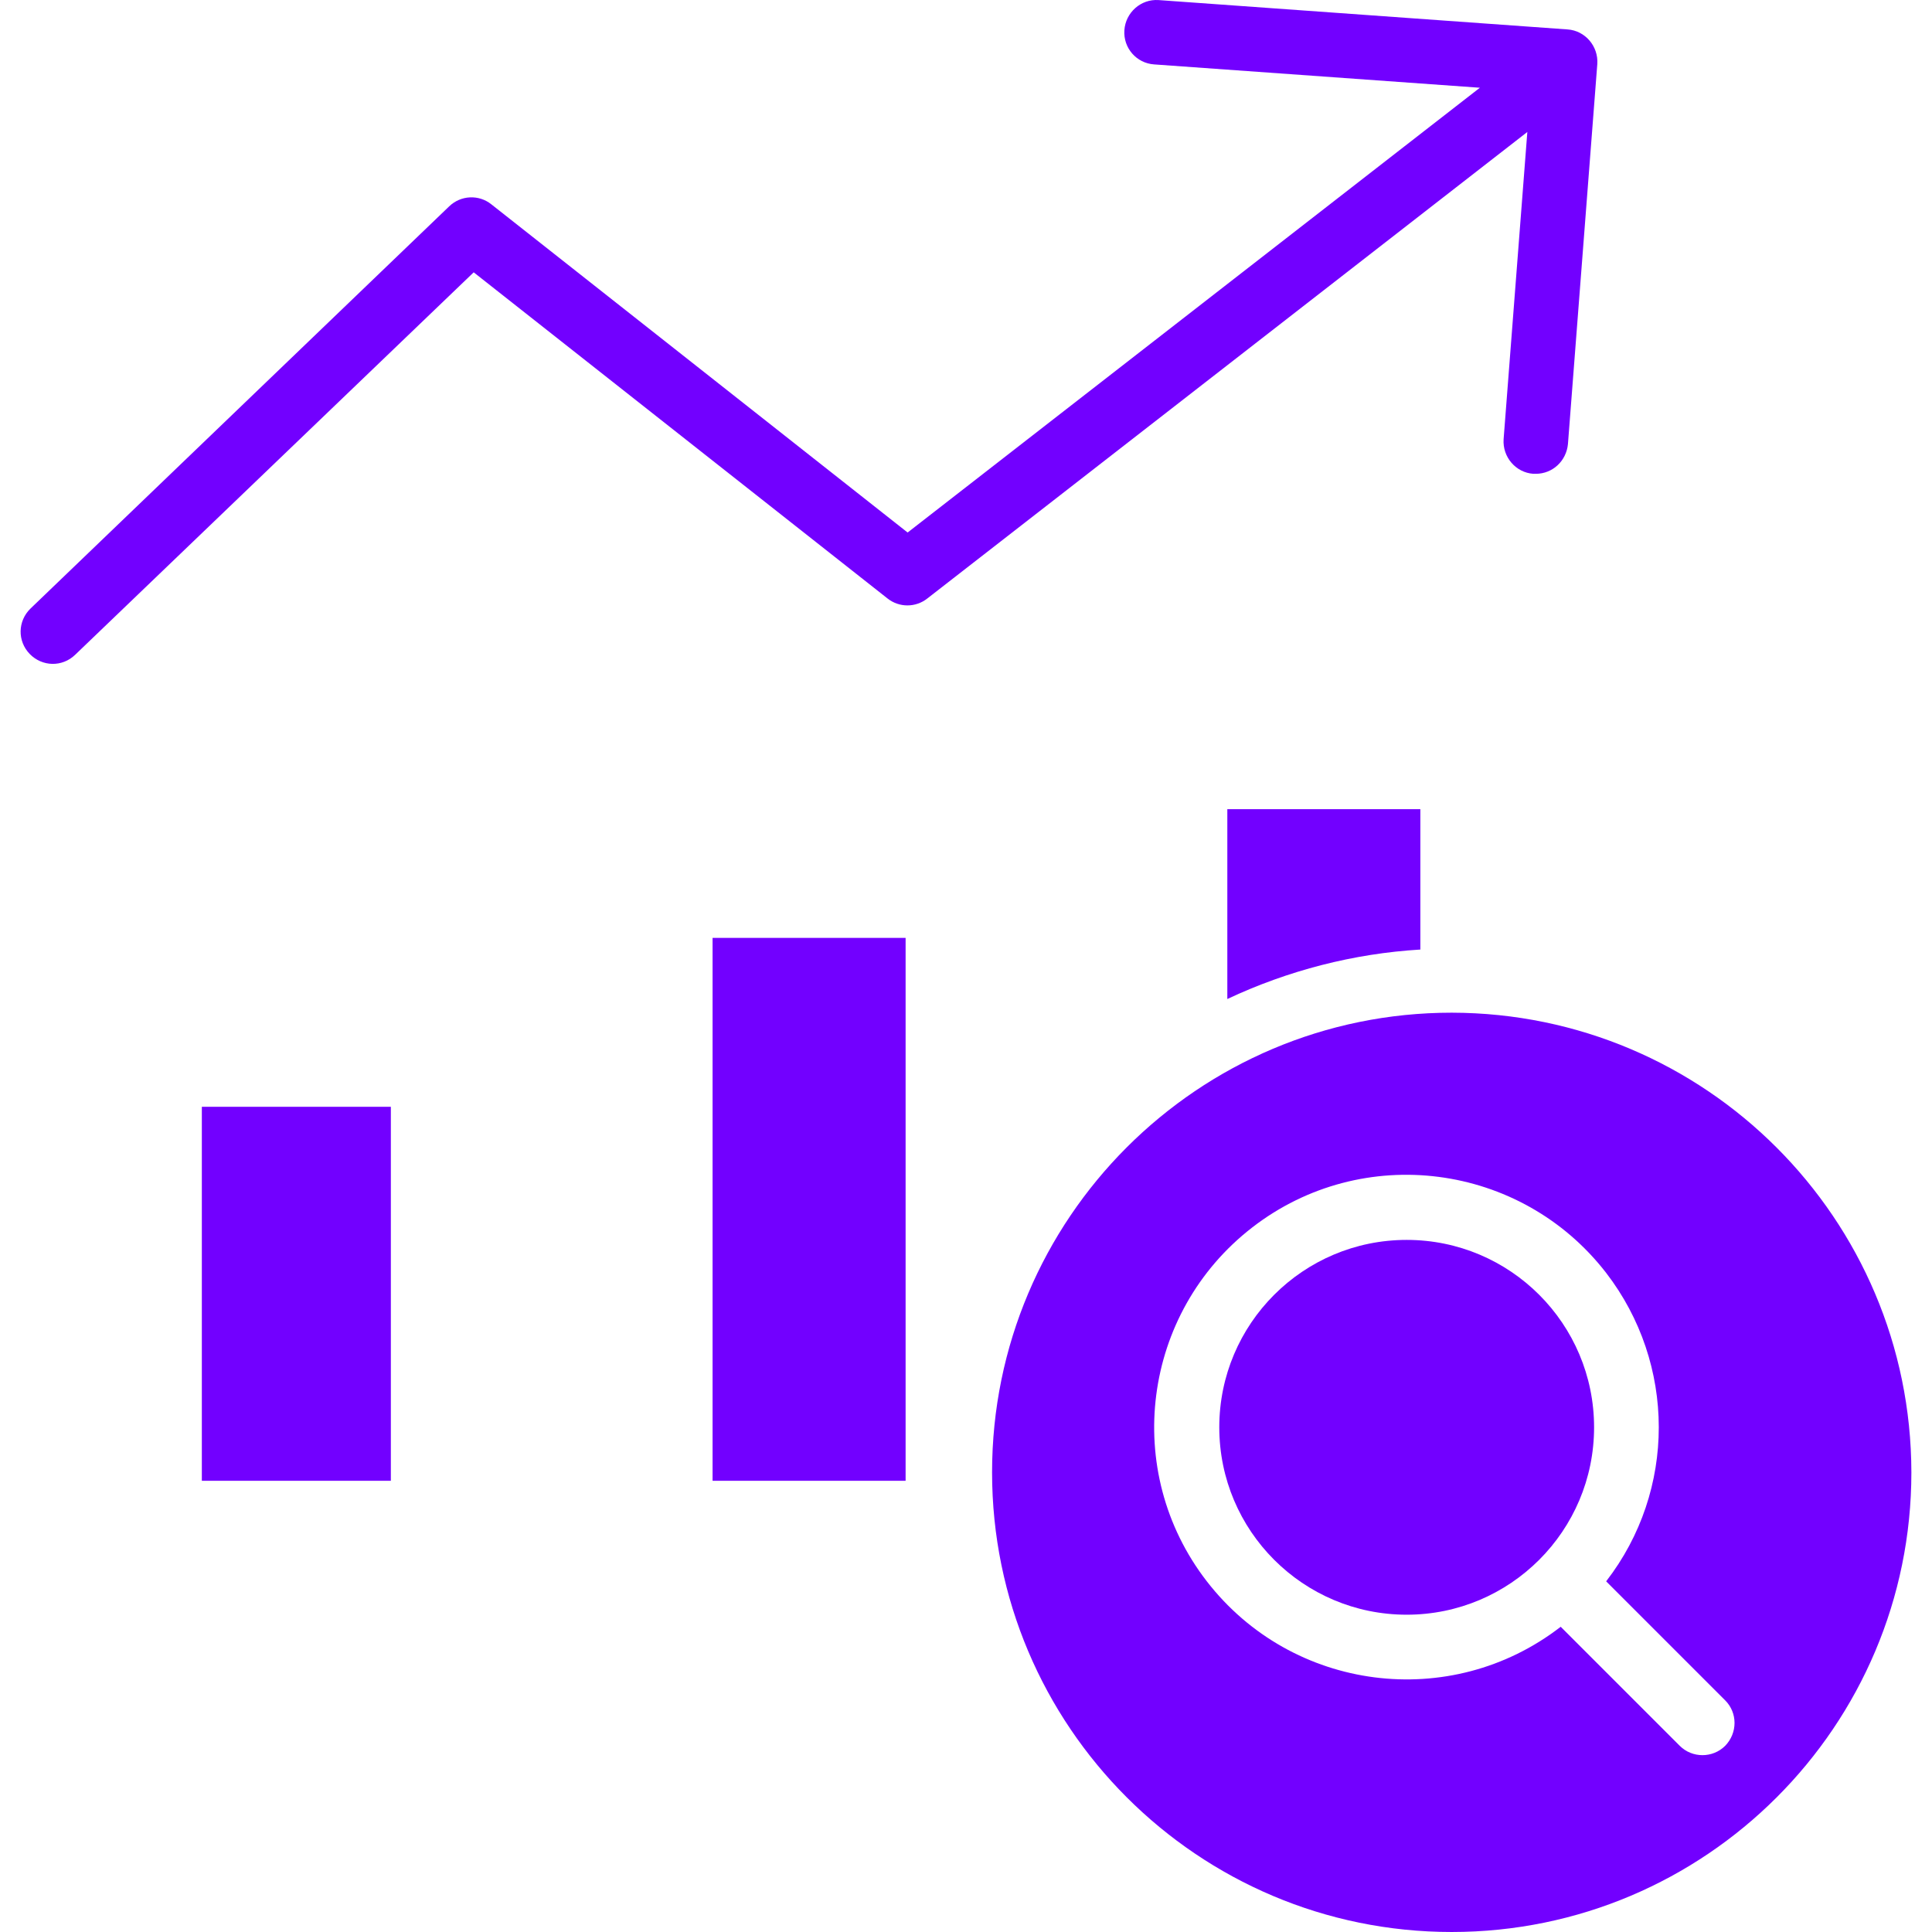
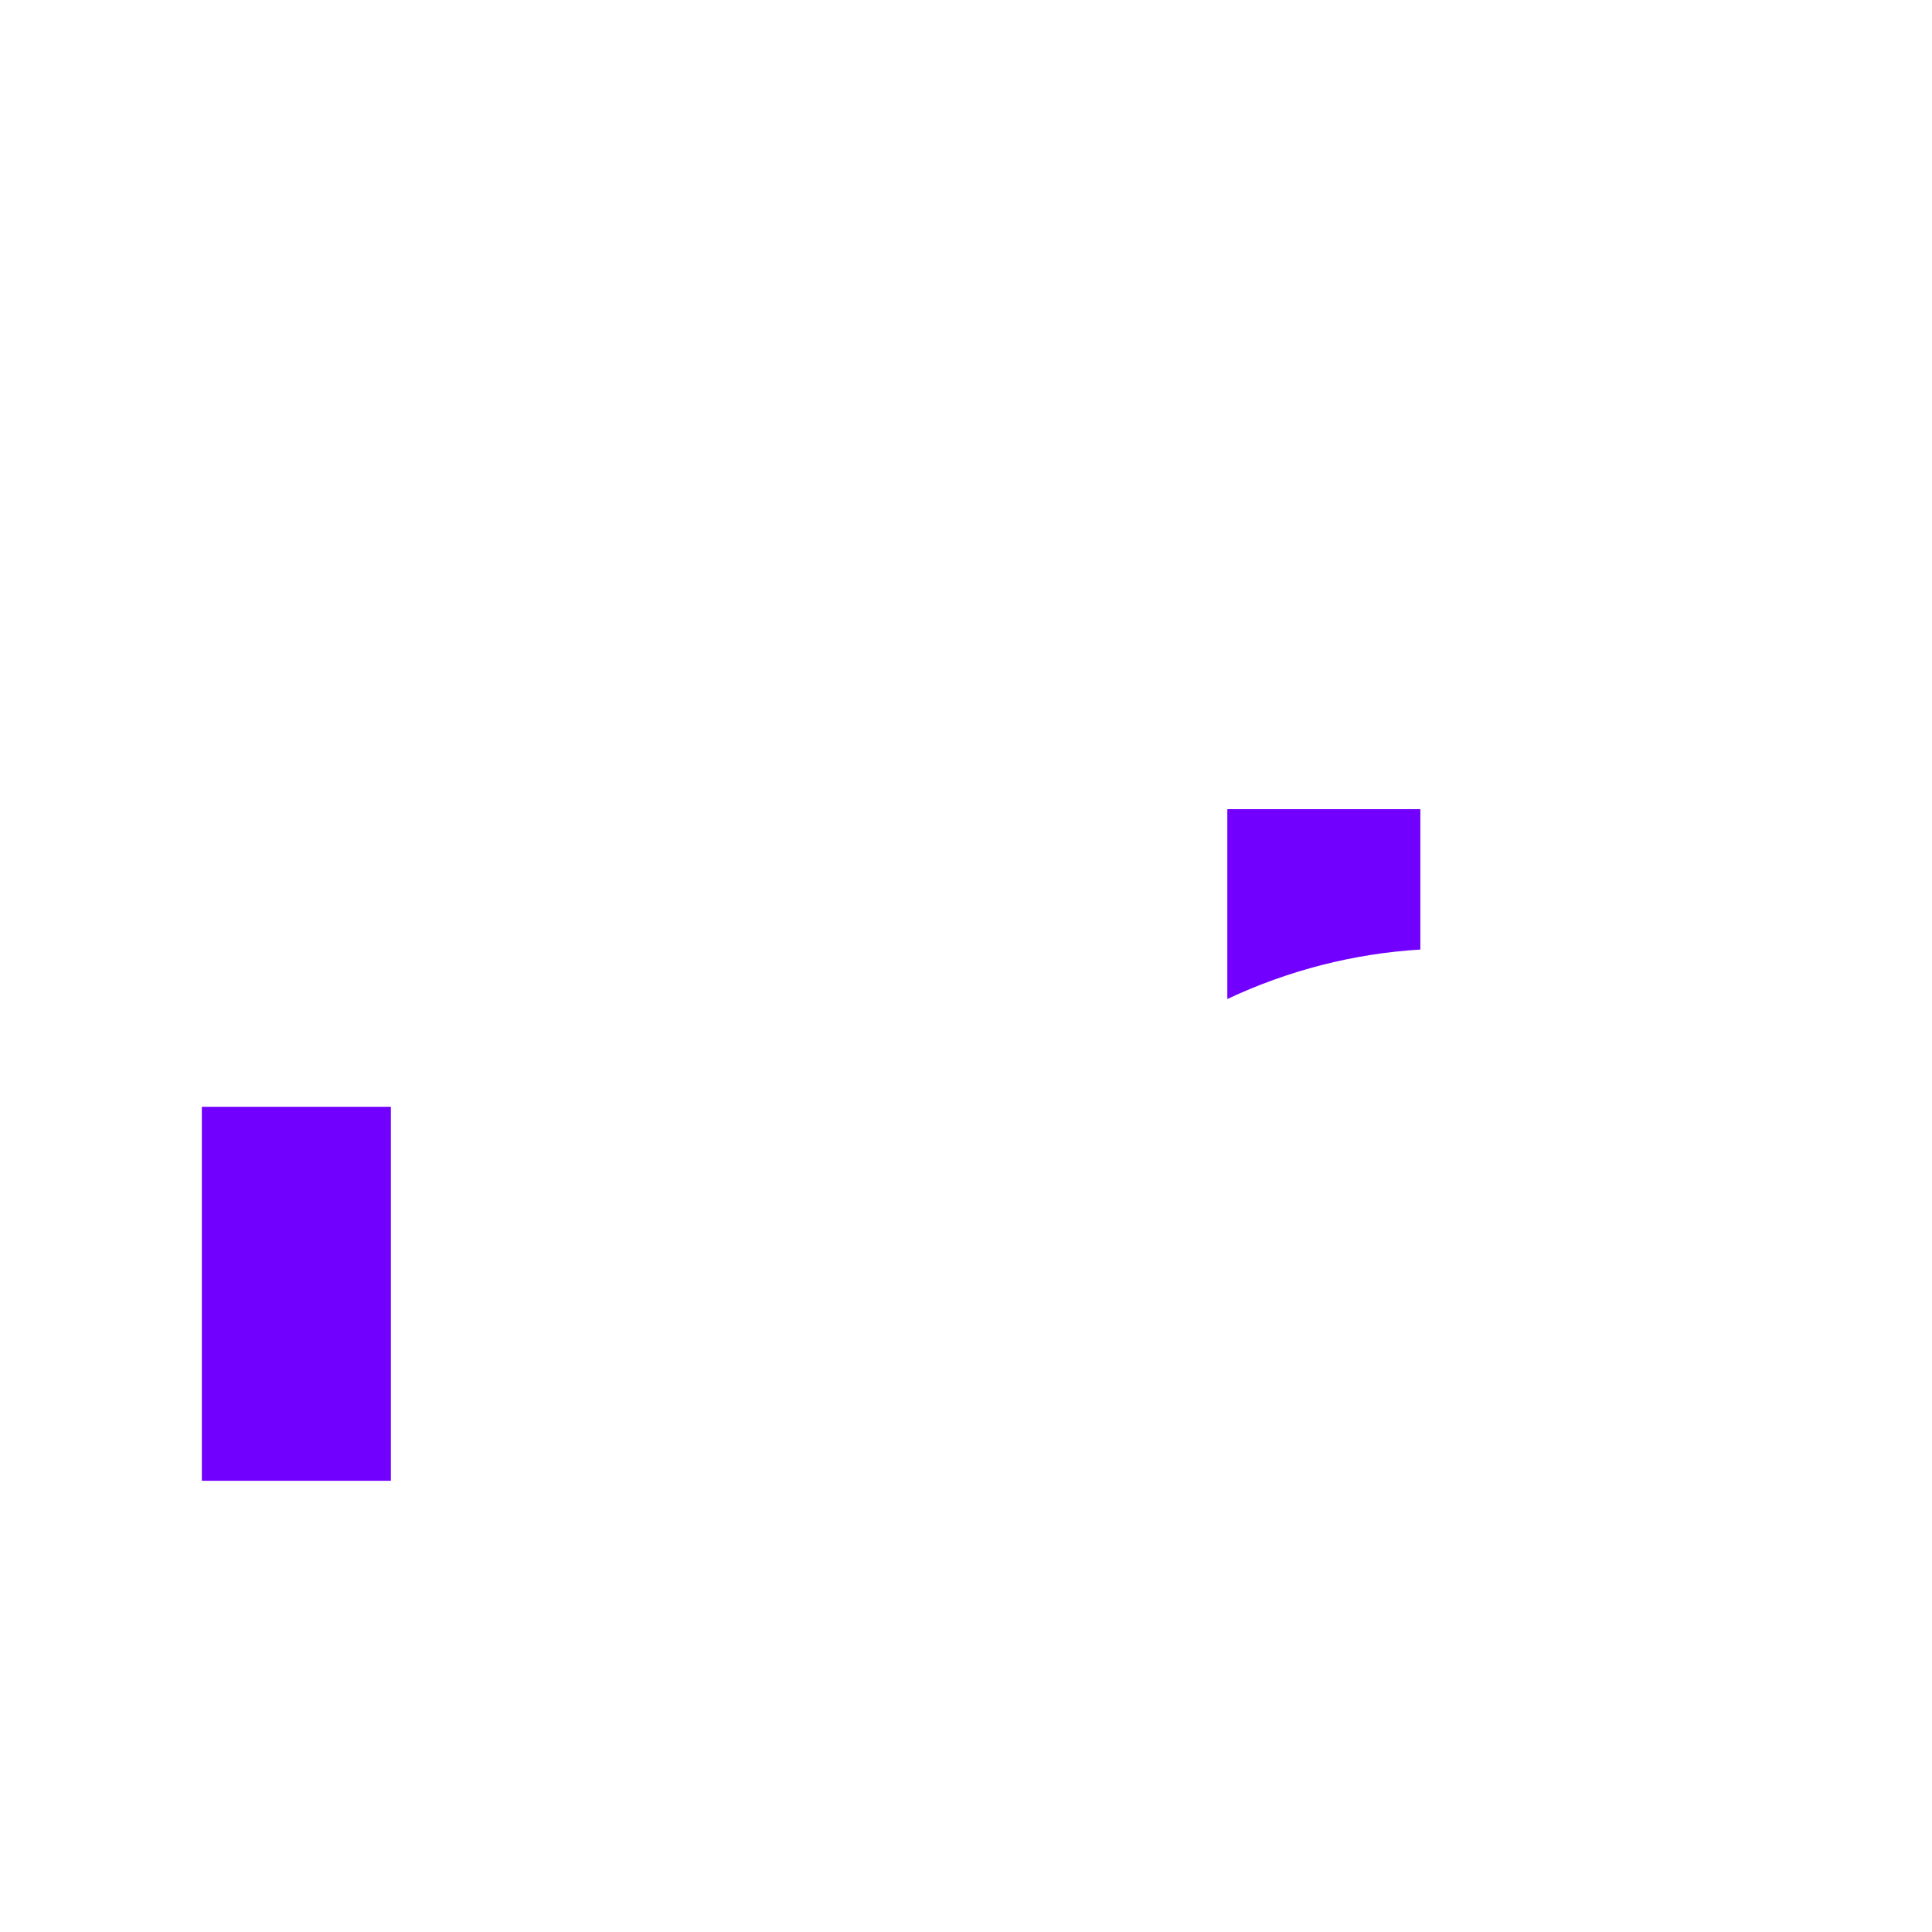
<svg xmlns="http://www.w3.org/2000/svg" fill="#7200ff" version="1.1" id="Capa_1" x="0px" y="0px" viewBox="0 0 480.418 480.418" style="enable-background:new 0 0 480.418 480.418;" xml:space="preserve">
  <g>
    <g>
-       <path d="M389.791,7.318l-101.7-7.3c-4.4-0.3-8.2,3.1-8.5,7.5c-0.3,4.4,3,8.2,7.4,8.5l81,5.8l-142.3,110.6l-103.5-81.6    c-3.1-2.5-7.6-2.3-10.5,0.5l-104.1,100c-3.2,3.1-3.3,8.1-0.2,11.3c3.1,3.2,8.1,3.3,11.3,0.2l99.1-95.1l102.9,81.1    c2.9,2.3,7,2.3,9.9,0l149.2-116l-5.9,76.4c-0.3,4.4,3,8.3,7.4,8.6c0.2,0,0.4,0,0.6,0c4.2,0,7.6-3.2,8-7.4l7.3-94.5    C397.491,11.518,394.191,7.618,389.791,7.318z" />
-     </g>
+       </g>
  </g>
  <g>
    <g>
      <path d="M305.191,201.218v47.2c15.1-7.1,31.4-11.3,48-12.3v-34.9H305.191z" />
    </g>
  </g>
  <g>
    <g>
-       <path d="M360.991,251.818c-63.1,0-114.3,51.2-114.3,114.3s51.2,114.3,114.3,114.3s114.3-51.2,114.3-114.3    C475.191,303.018,424.091,251.918,360.991,251.818z M428.991,434.118c-3.1,3.1-8.2,3.1-11.3,0l-29.6-29.6    c-27.4,21.2-66.8,16.1-88-11.3c-21.2-27.4-16.1-66.8,11.3-88c27.4-21.2,66.8-16.1,88,11.3c17.4,22.6,17.5,54.1,0,76.7l29.6,29.6    C432.091,425.918,432.091,430.918,428.991,434.118z" />
-     </g>
+       </g>
  </g>
  <g>
    <g>
      <rect x="50.191" y="275.218" width="47" height="93" />
    </g>
  </g>
  <g>
    <g>
-       <rect x="177.191" y="233.218" width="48" height="135" />
-     </g>
+       </g>
  </g>
  <g>
    <g>
-       <circle cx="349.791" cy="354.918" r="46.6" />
-     </g>
+       </g>
  </g>
  <g>
</g>
  <g>
</g>
  <g>
</g>
  <g>
</g>
  <g>
</g>
  <g>
</g>
  <g>
</g>
  <g>
</g>
  <g>
</g>
  <g>
</g>
  <g>
</g>
  <g>
</g>
  <g>
</g>
  <g>
</g>
  <g>
</g>
</svg>